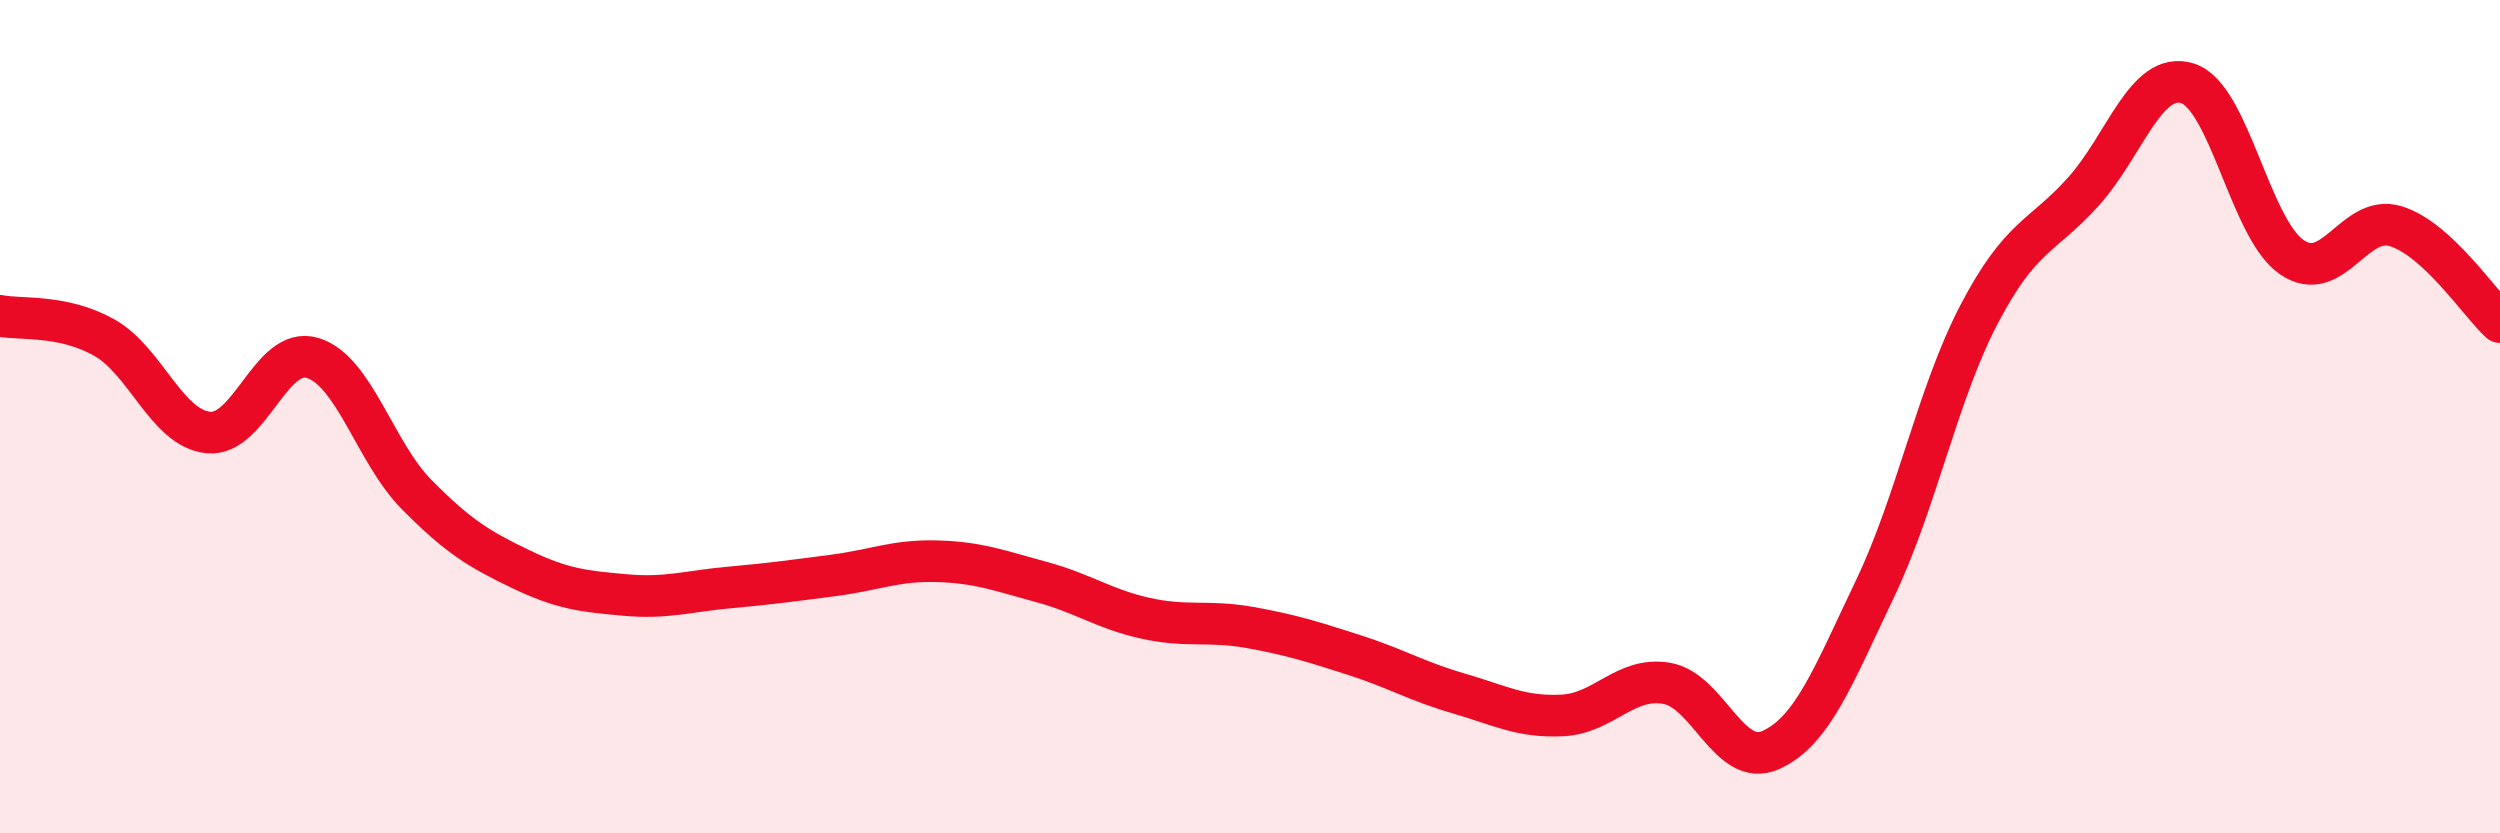
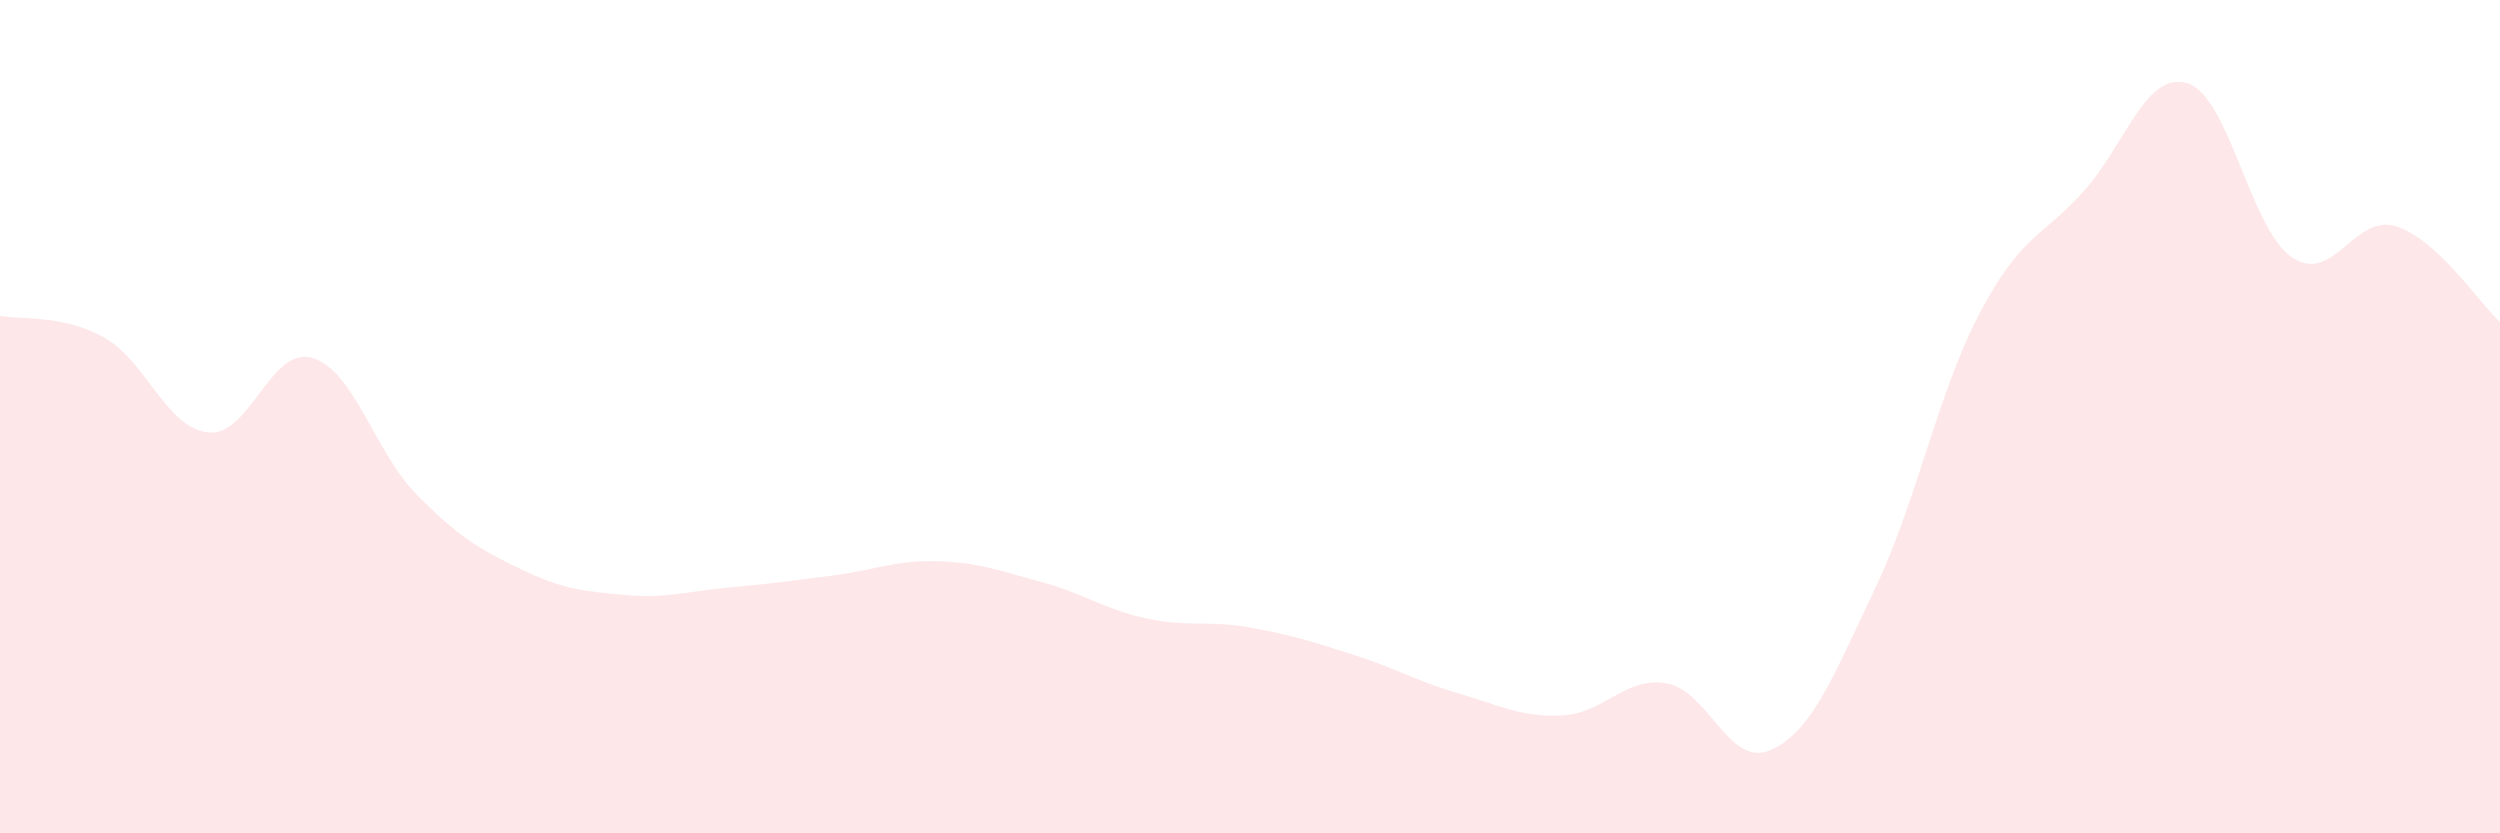
<svg xmlns="http://www.w3.org/2000/svg" width="60" height="20" viewBox="0 0 60 20">
  <path d="M 0,7.58 C 0.5,7.68 1.5,7.54 2.5,8.1 C 3.5,8.66 4,10.28 5,10.38 C 6,10.48 6.5,8.29 7.5,8.59 C 8.5,8.89 9,10.86 10,11.87 C 11,12.88 11.5,13.18 12.5,13.66 C 13.5,14.14 14,14.19 15,14.28 C 16,14.37 16.5,14.19 17.5,14.1 C 18.5,14.01 19,13.94 20,13.81 C 21,13.68 21.5,13.44 22.5,13.47 C 23.5,13.5 24,13.7 25,13.97 C 26,14.24 26.5,14.62 27.5,14.84 C 28.5,15.06 29,14.88 30,15.06 C 31,15.24 31.5,15.4 32.5,15.72 C 33.5,16.04 34,16.35 35,16.64 C 36,16.93 36.5,17.22 37.5,17.17 C 38.5,17.12 39,16.23 40,16.4 C 41,16.57 41.5,18.45 42.5,18 C 43.5,17.55 44,16.22 45,14.13 C 46,12.04 46.5,9.45 47.5,7.54 C 48.5,5.63 49,5.71 50,4.6 C 51,3.49 51.5,1.69 52.5,2 C 53.5,2.31 54,5.48 55,6.17 C 56,6.86 56.5,5.12 57.5,5.43 C 58.5,5.74 59.5,7.27 60,7.73L60 20L0 20Z" fill="#EB0A25" opacity="0.1" stroke-linecap="round" stroke-linejoin="round" />
-   <path d="M 0,7.58 C 0.5,7.68 1.5,7.54 2.5,8.1 C 3.5,8.66 4,10.28 5,10.38 C 6,10.48 6.5,8.29 7.5,8.59 C 8.5,8.89 9,10.86 10,11.87 C 11,12.88 11.5,13.18 12.5,13.66 C 13.5,14.14 14,14.19 15,14.28 C 16,14.37 16.5,14.19 17.5,14.1 C 18.5,14.01 19,13.94 20,13.81 C 21,13.68 21.5,13.44 22.5,13.47 C 23.5,13.5 24,13.7 25,13.97 C 26,14.24 26.5,14.62 27.5,14.84 C 28.5,15.06 29,14.88 30,15.06 C 31,15.24 31.5,15.4 32.5,15.72 C 33.5,16.04 34,16.35 35,16.64 C 36,16.93 36.5,17.22 37.5,17.17 C 38.5,17.12 39,16.23 40,16.4 C 41,16.57 41.5,18.45 42.5,18 C 43.5,17.55 44,16.22 45,14.13 C 46,12.04 46.5,9.45 47.5,7.54 C 48.5,5.63 49,5.71 50,4.6 C 51,3.49 51.5,1.69 52.5,2 C 53.5,2.31 54,5.48 55,6.17 C 56,6.86 56.5,5.12 57.5,5.43 C 58.5,5.74 59.5,7.27 60,7.73" stroke="#EB0A25" stroke-width="1" fill="none" stroke-linecap="round" stroke-linejoin="round" />
</svg>